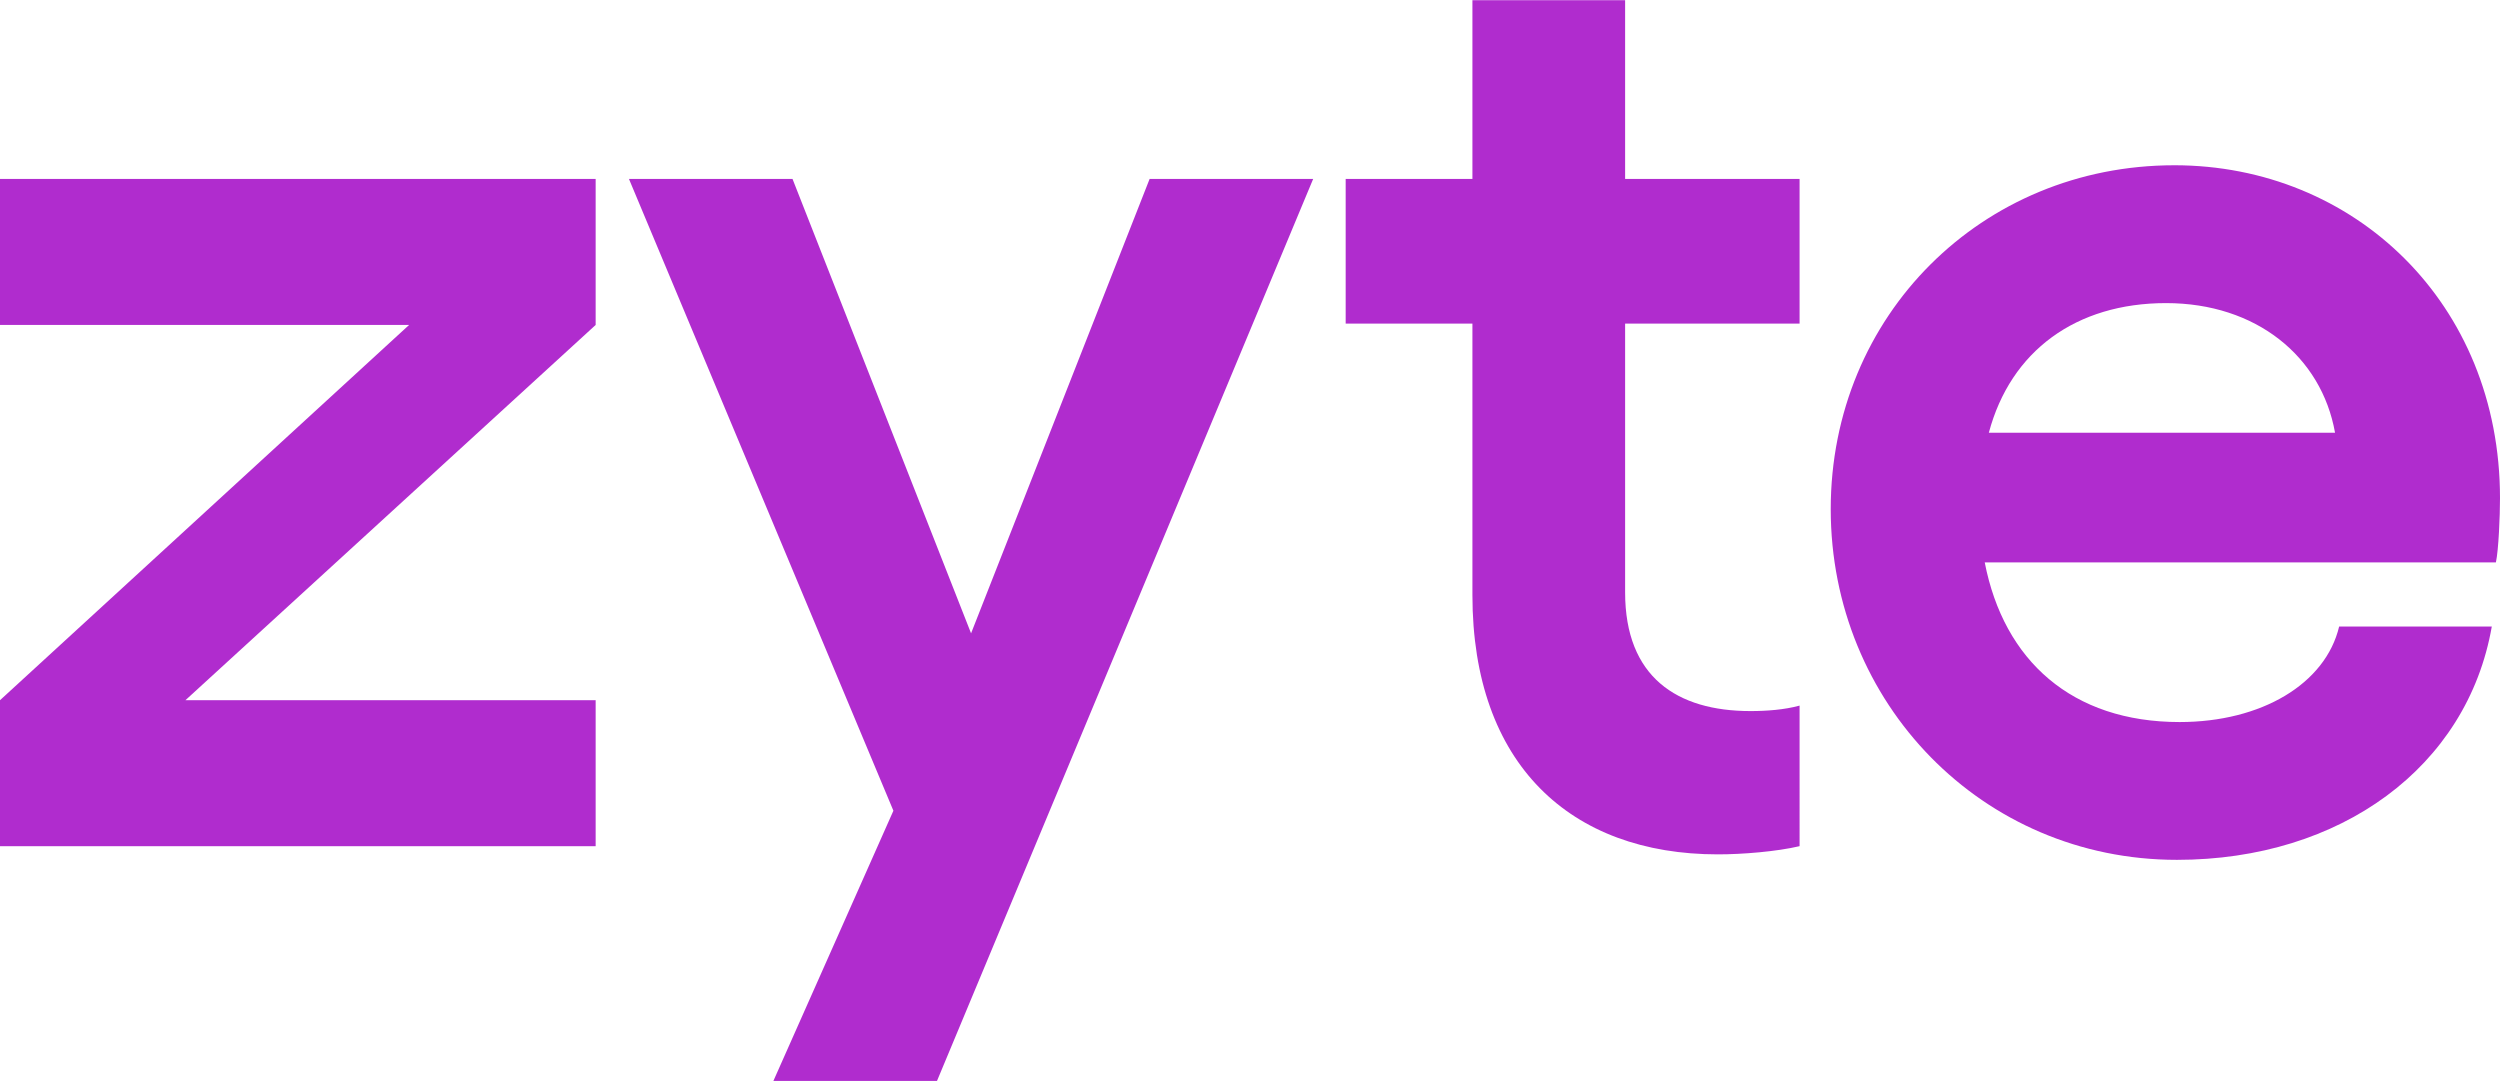
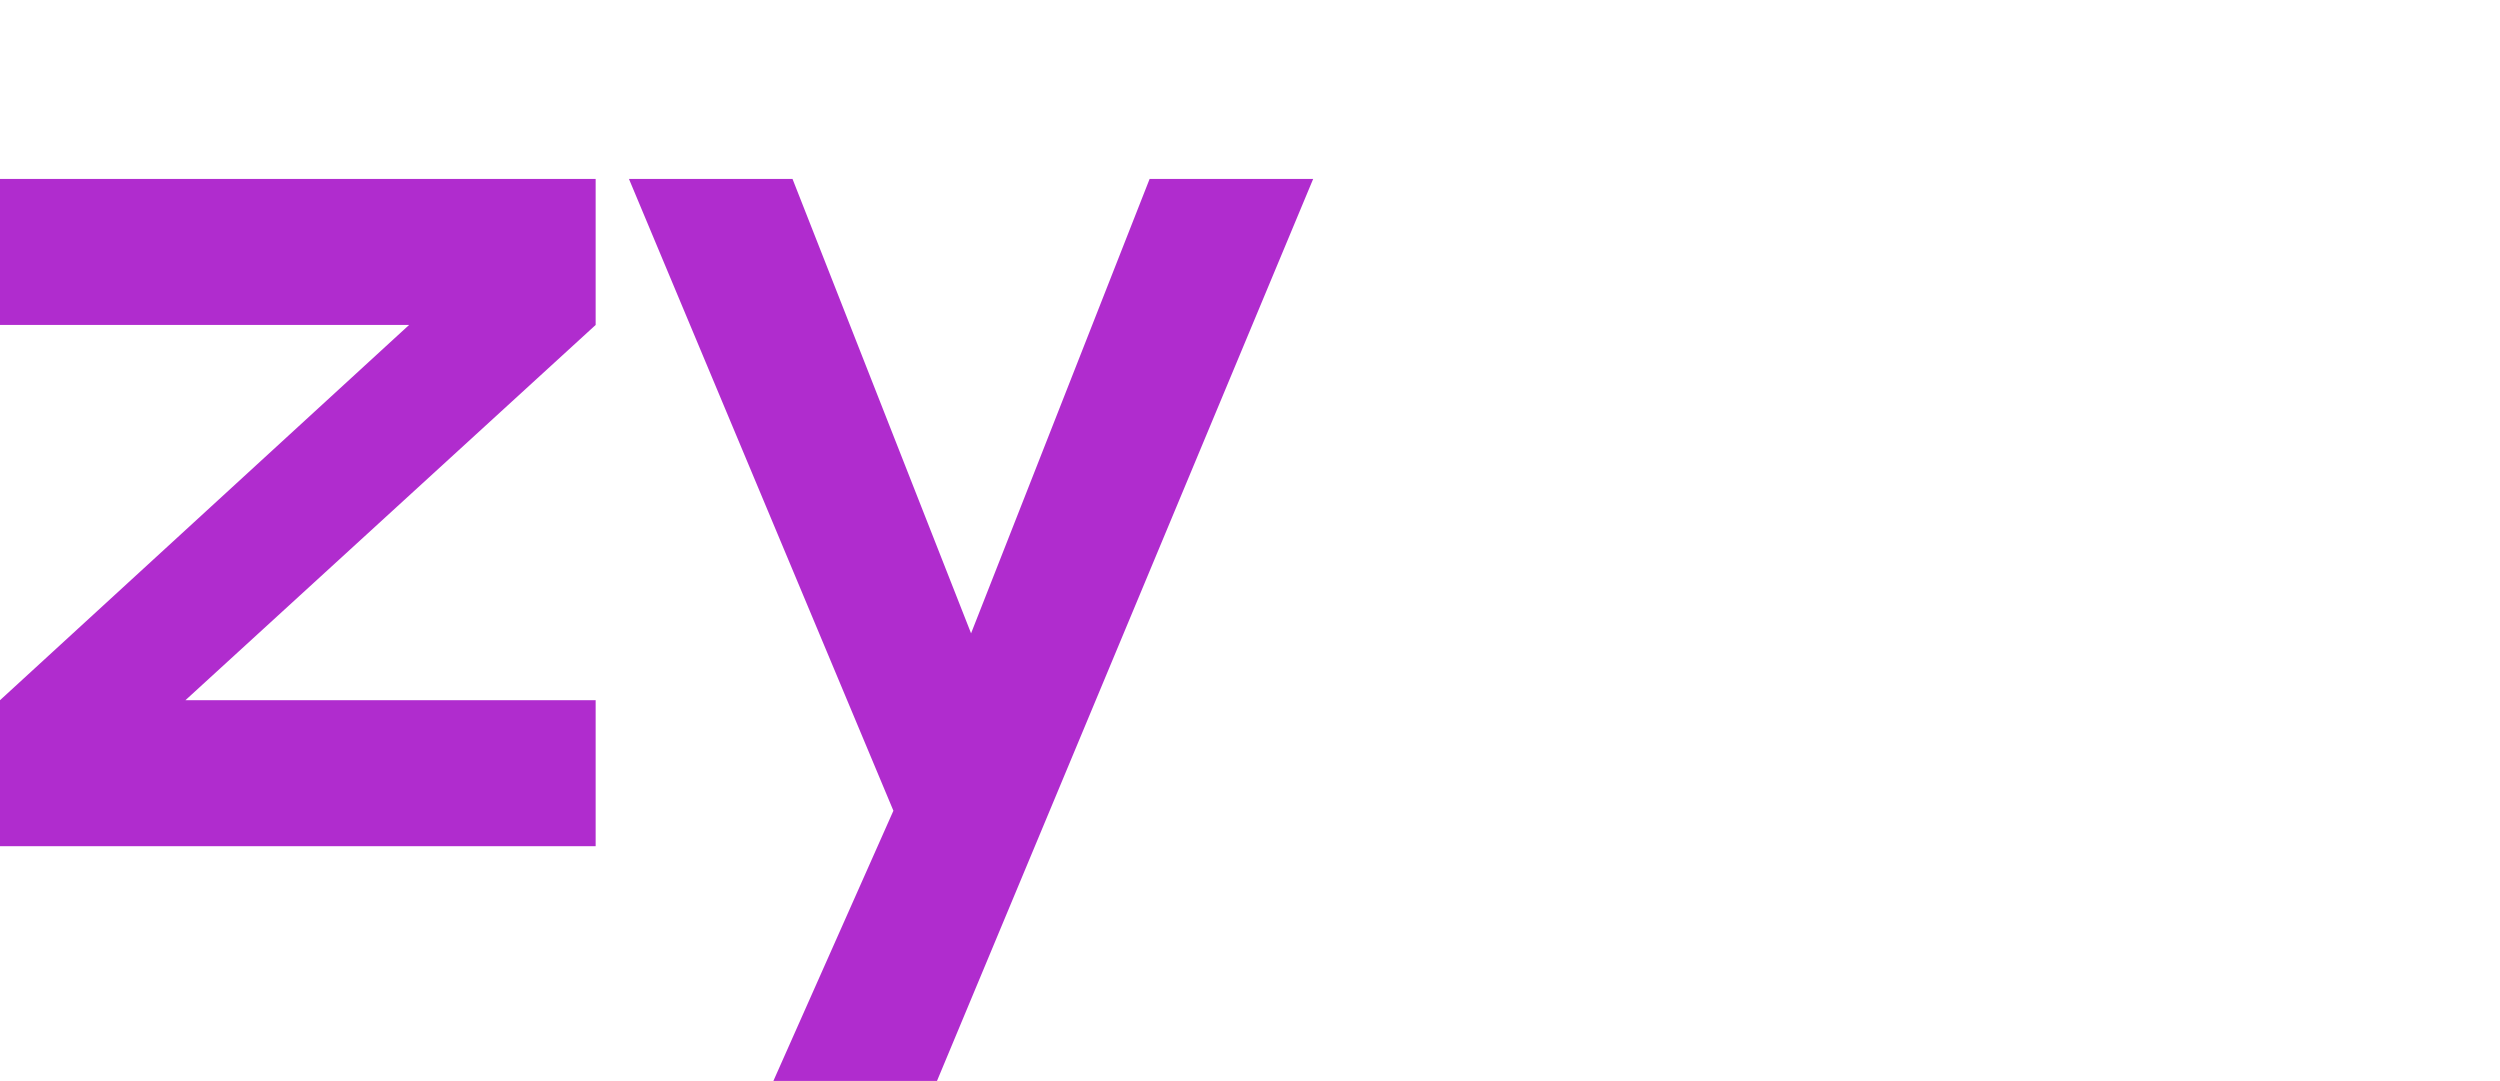
<svg xmlns="http://www.w3.org/2000/svg" color="currentColor" fill="none" height="32" viewBox="0 0 192 83" width="74">
-   <path d="M113.082 0v13.728h-9.734v11.11h9.734V45.69c0 12.994 7.536 19.912 18.845 19.912 1.882 0 4.502-.211 6.281-.63V54.177c-1.153.316-2.512.42-3.769.42-5.654 0-9.63-2.62-9.63-9.118V24.838h13.399v-11.11h-13.399V0h-11.727Z" fill="#B02CCE" />
-   <path clip-rule="evenodd" d="M166.982 12.678c13.817 0 25.018 10.587 25.018 25.573 0 1.36-.108 3.984-.315 4.926h-39.258c1.467 7.548 6.699 12.263 14.969 12.263 6.285 0 11.206-2.934 12.25-7.337h11.724c-1.882 10.794-11.62 17.92-24.181 17.92-14.969 0-26.589-12.052-26.589-26.934 0-14.882 11.62-26.41 26.382-26.41Zm-.63 10.587c-6.911 0-11.935 3.668-13.61 9.956h26.589c-1.044-5.868-6.069-9.956-12.979-9.956Z" fill="#B02CCE" fill-rule="evenodd" />
  <path d="m60.865 13.728 13.713 34.898 13.713-34.898h12.561L71.962 83H59.397l9.216-20.75-20.31-48.522h12.562ZM31.419 24.942H0V13.728h45.746v11.214L14.24 53.763h31.506v11.214H0V53.763l31.419-28.821Z" fill="#B02CCE" />
</svg>